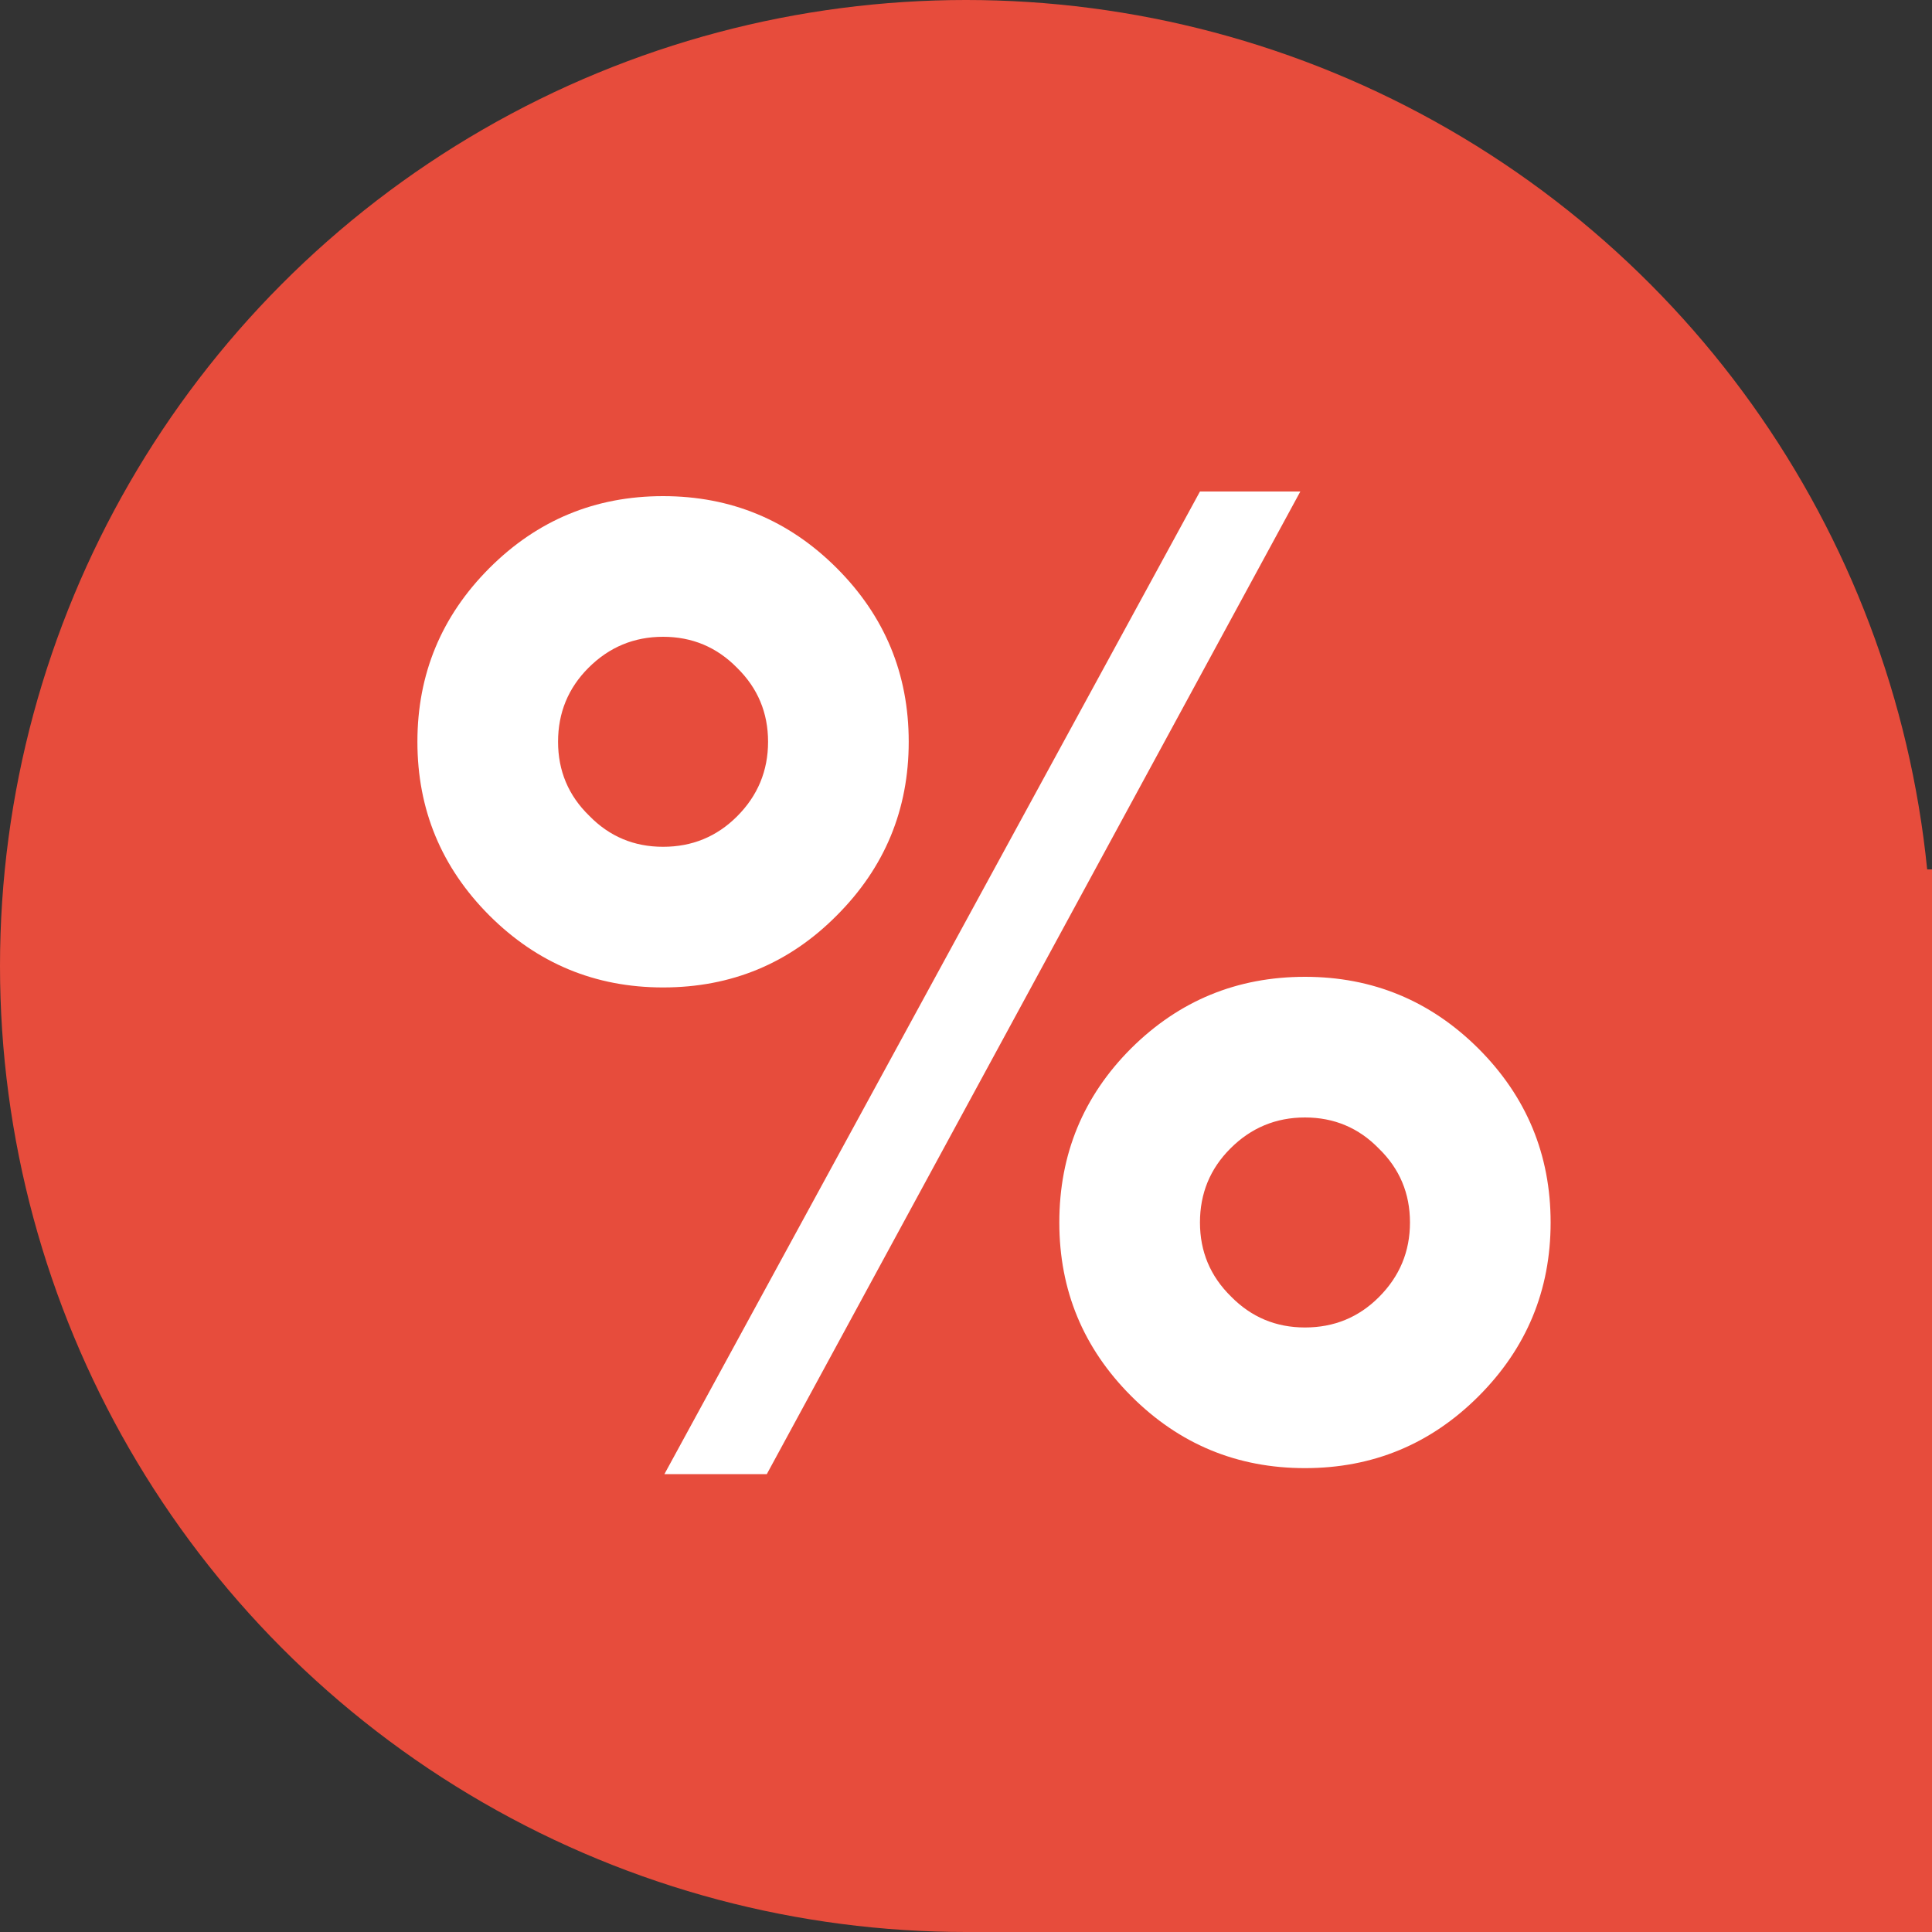
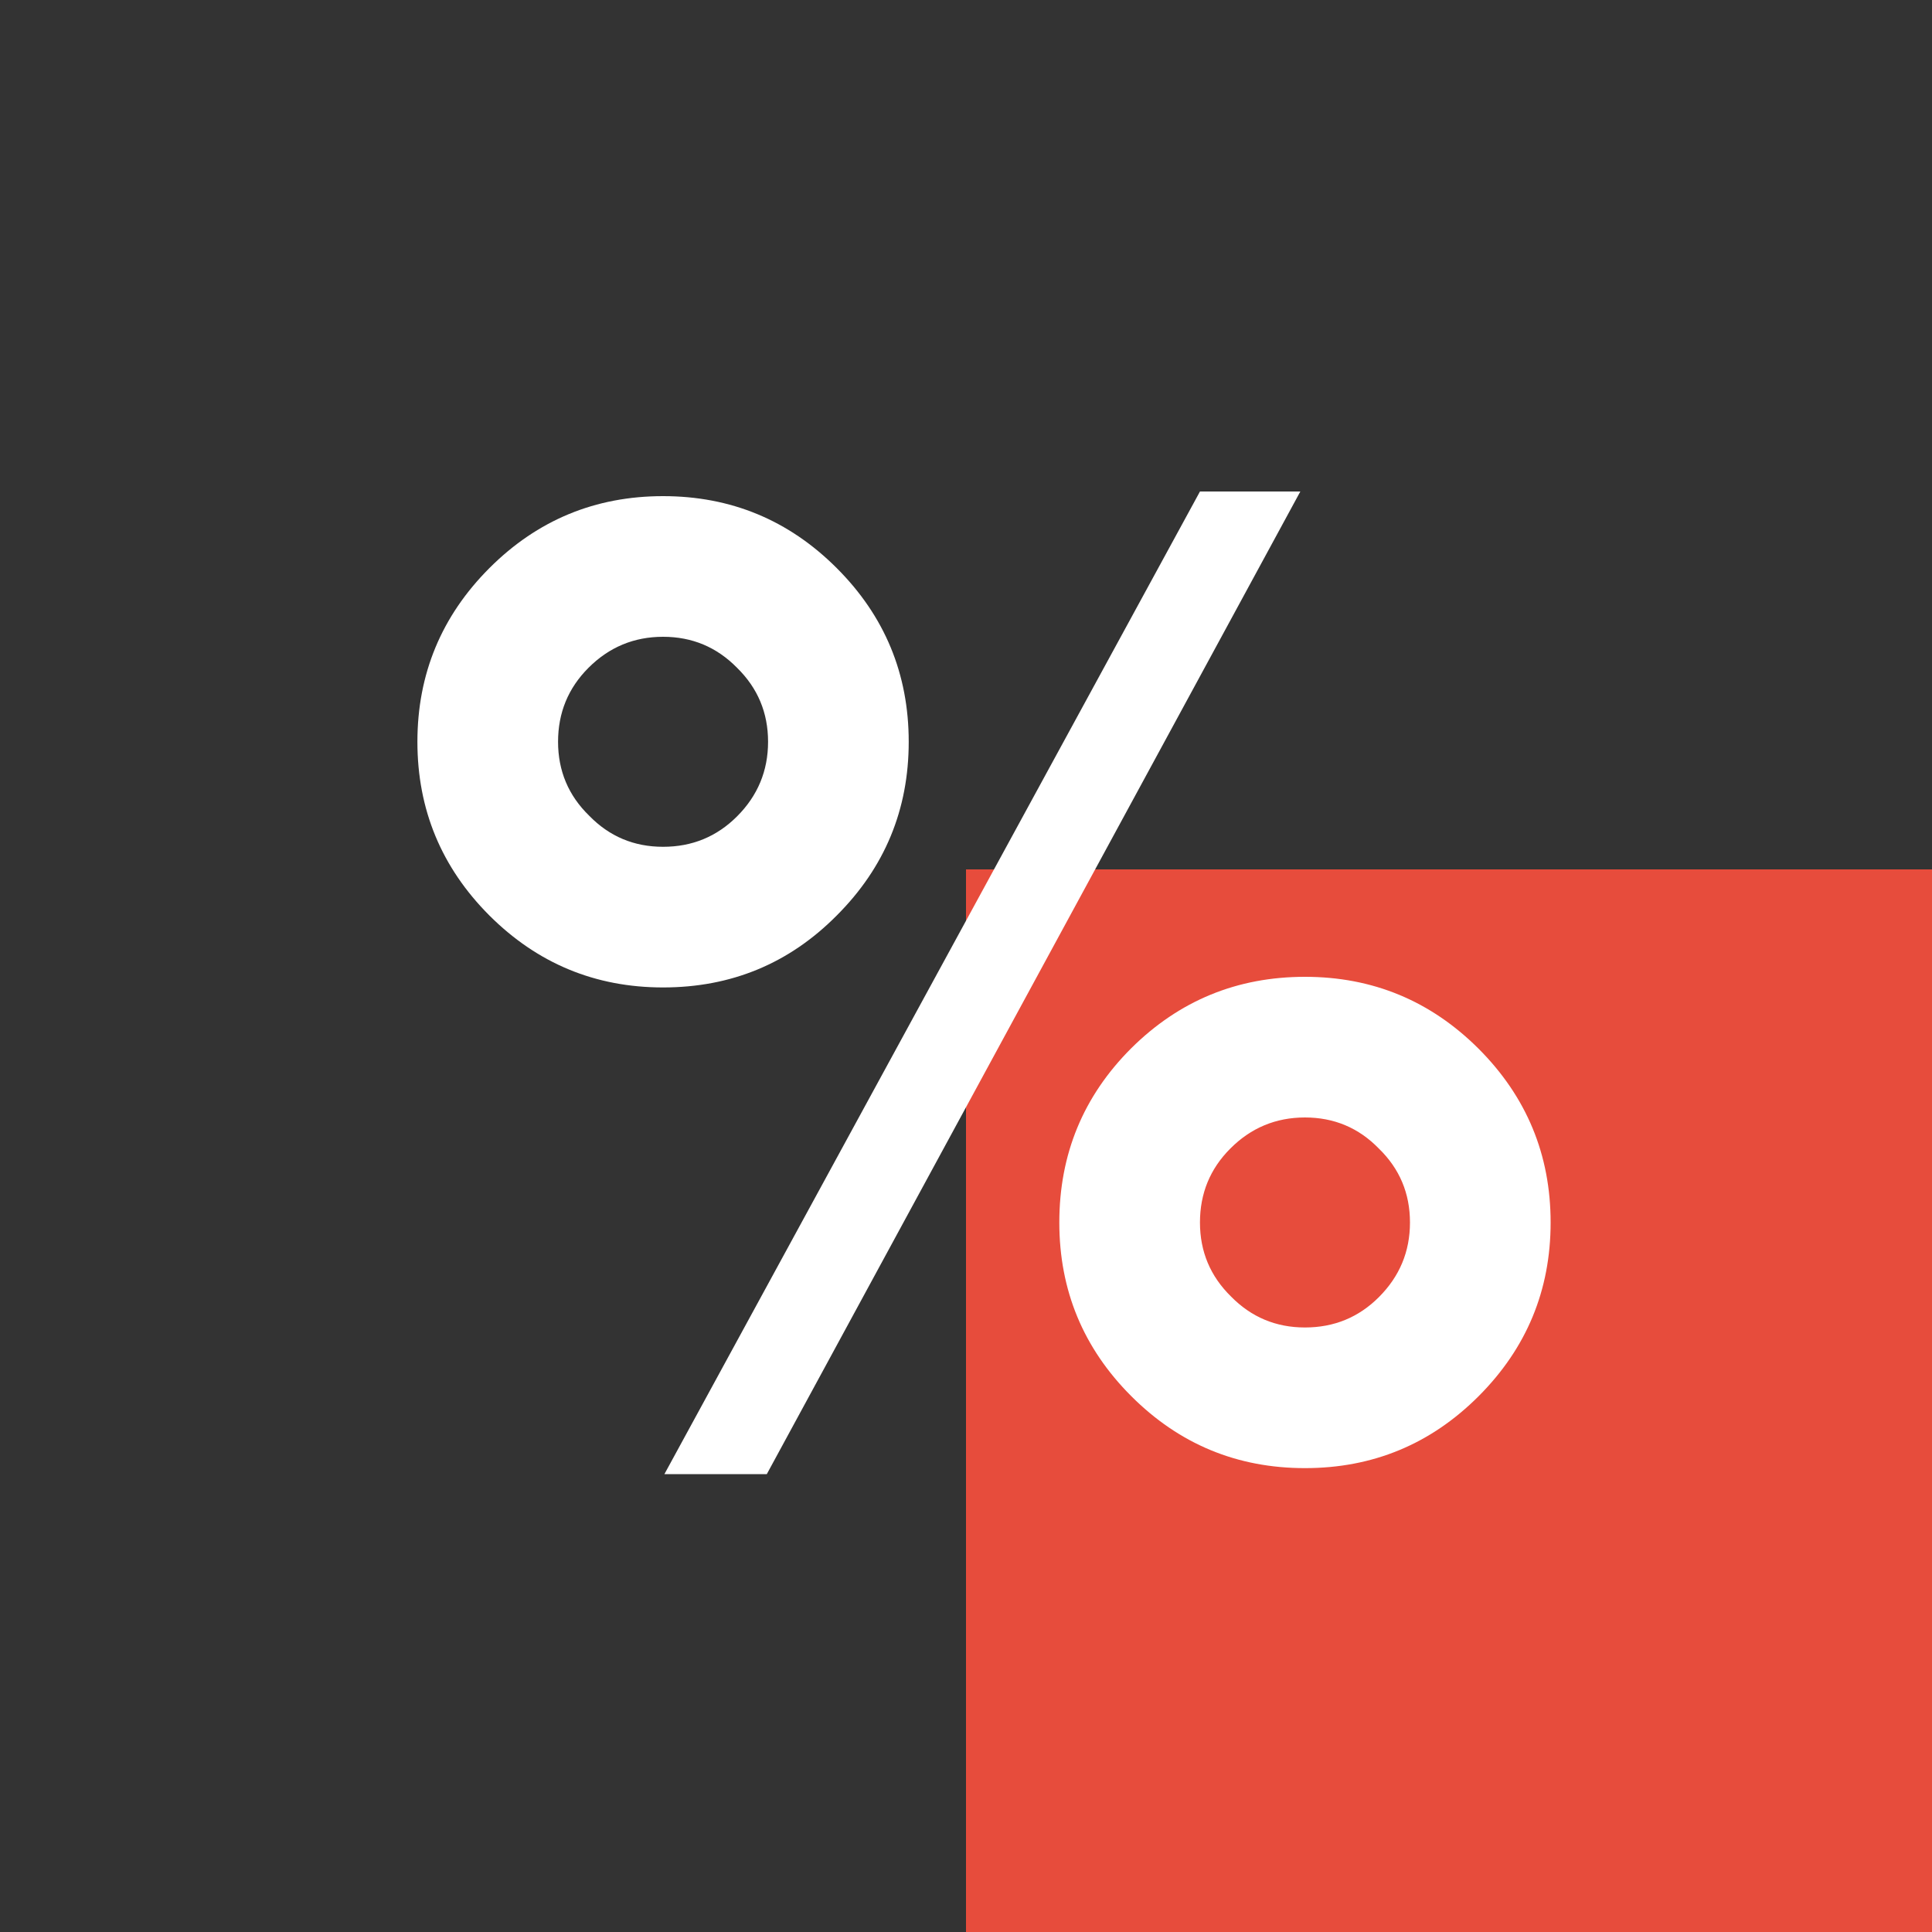
<svg xmlns="http://www.w3.org/2000/svg" width="20" height="20" viewBox="0 0 20 20" fill="none">
  <rect x="0" y="0" width="20" height="20" fill="#333333" stroke="none" />
-   <circle cx="10" cy="10" r="10" fill="#E74C3C" />
  <rect x="10" y="9" width="10" height="11" fill="#E74C3C" />
  <path d="M10.966 12.655C10.966 11.949 11.214 11.347 11.711 10.851C12.208 10.358 12.807 10.112 13.509 10.112C14.211 10.112 14.81 10.361 15.307 10.857C15.803 11.354 16.052 11.954 16.052 12.655C16.052 13.357 15.803 13.956 15.307 14.453C14.81 14.95 14.211 15.198 13.509 15.198C12.807 15.198 12.208 14.95 11.711 14.453C11.214 13.956 10.966 13.357 10.966 12.655ZM5.066 9.477C4.57 8.98 4.321 8.381 4.321 7.679C4.321 6.977 4.57 6.378 5.066 5.881C5.563 5.384 6.162 5.136 6.864 5.136C7.566 5.136 8.165 5.384 8.662 5.881C9.159 6.378 9.407 6.977 9.407 7.679C9.407 8.381 9.159 8.98 8.662 9.477C8.17 9.973 7.571 10.222 6.864 10.222C6.162 10.222 5.563 9.973 5.066 9.477ZM7.938 15.26H6.878L12.422 5.088H13.461L7.938 15.26ZM12.743 13.421C12.953 13.635 13.208 13.742 13.509 13.742C13.81 13.742 14.065 13.637 14.274 13.428C14.489 13.213 14.596 12.956 14.596 12.655C14.596 12.354 14.489 12.099 14.274 11.89C14.065 11.675 13.81 11.568 13.509 11.568C13.208 11.568 12.95 11.675 12.736 11.89C12.527 12.099 12.422 12.354 12.422 12.655C12.422 12.956 12.529 13.211 12.743 13.421ZM6.099 8.444C6.308 8.659 6.563 8.766 6.864 8.766C7.165 8.766 7.42 8.661 7.63 8.451C7.844 8.237 7.951 7.979 7.951 7.679C7.951 7.378 7.844 7.123 7.63 6.913C7.42 6.699 7.165 6.592 6.864 6.592C6.563 6.592 6.306 6.699 6.092 6.913C5.882 7.123 5.777 7.378 5.777 7.679C5.777 7.979 5.884 8.235 6.099 8.444Z" fill="white" />
</svg>